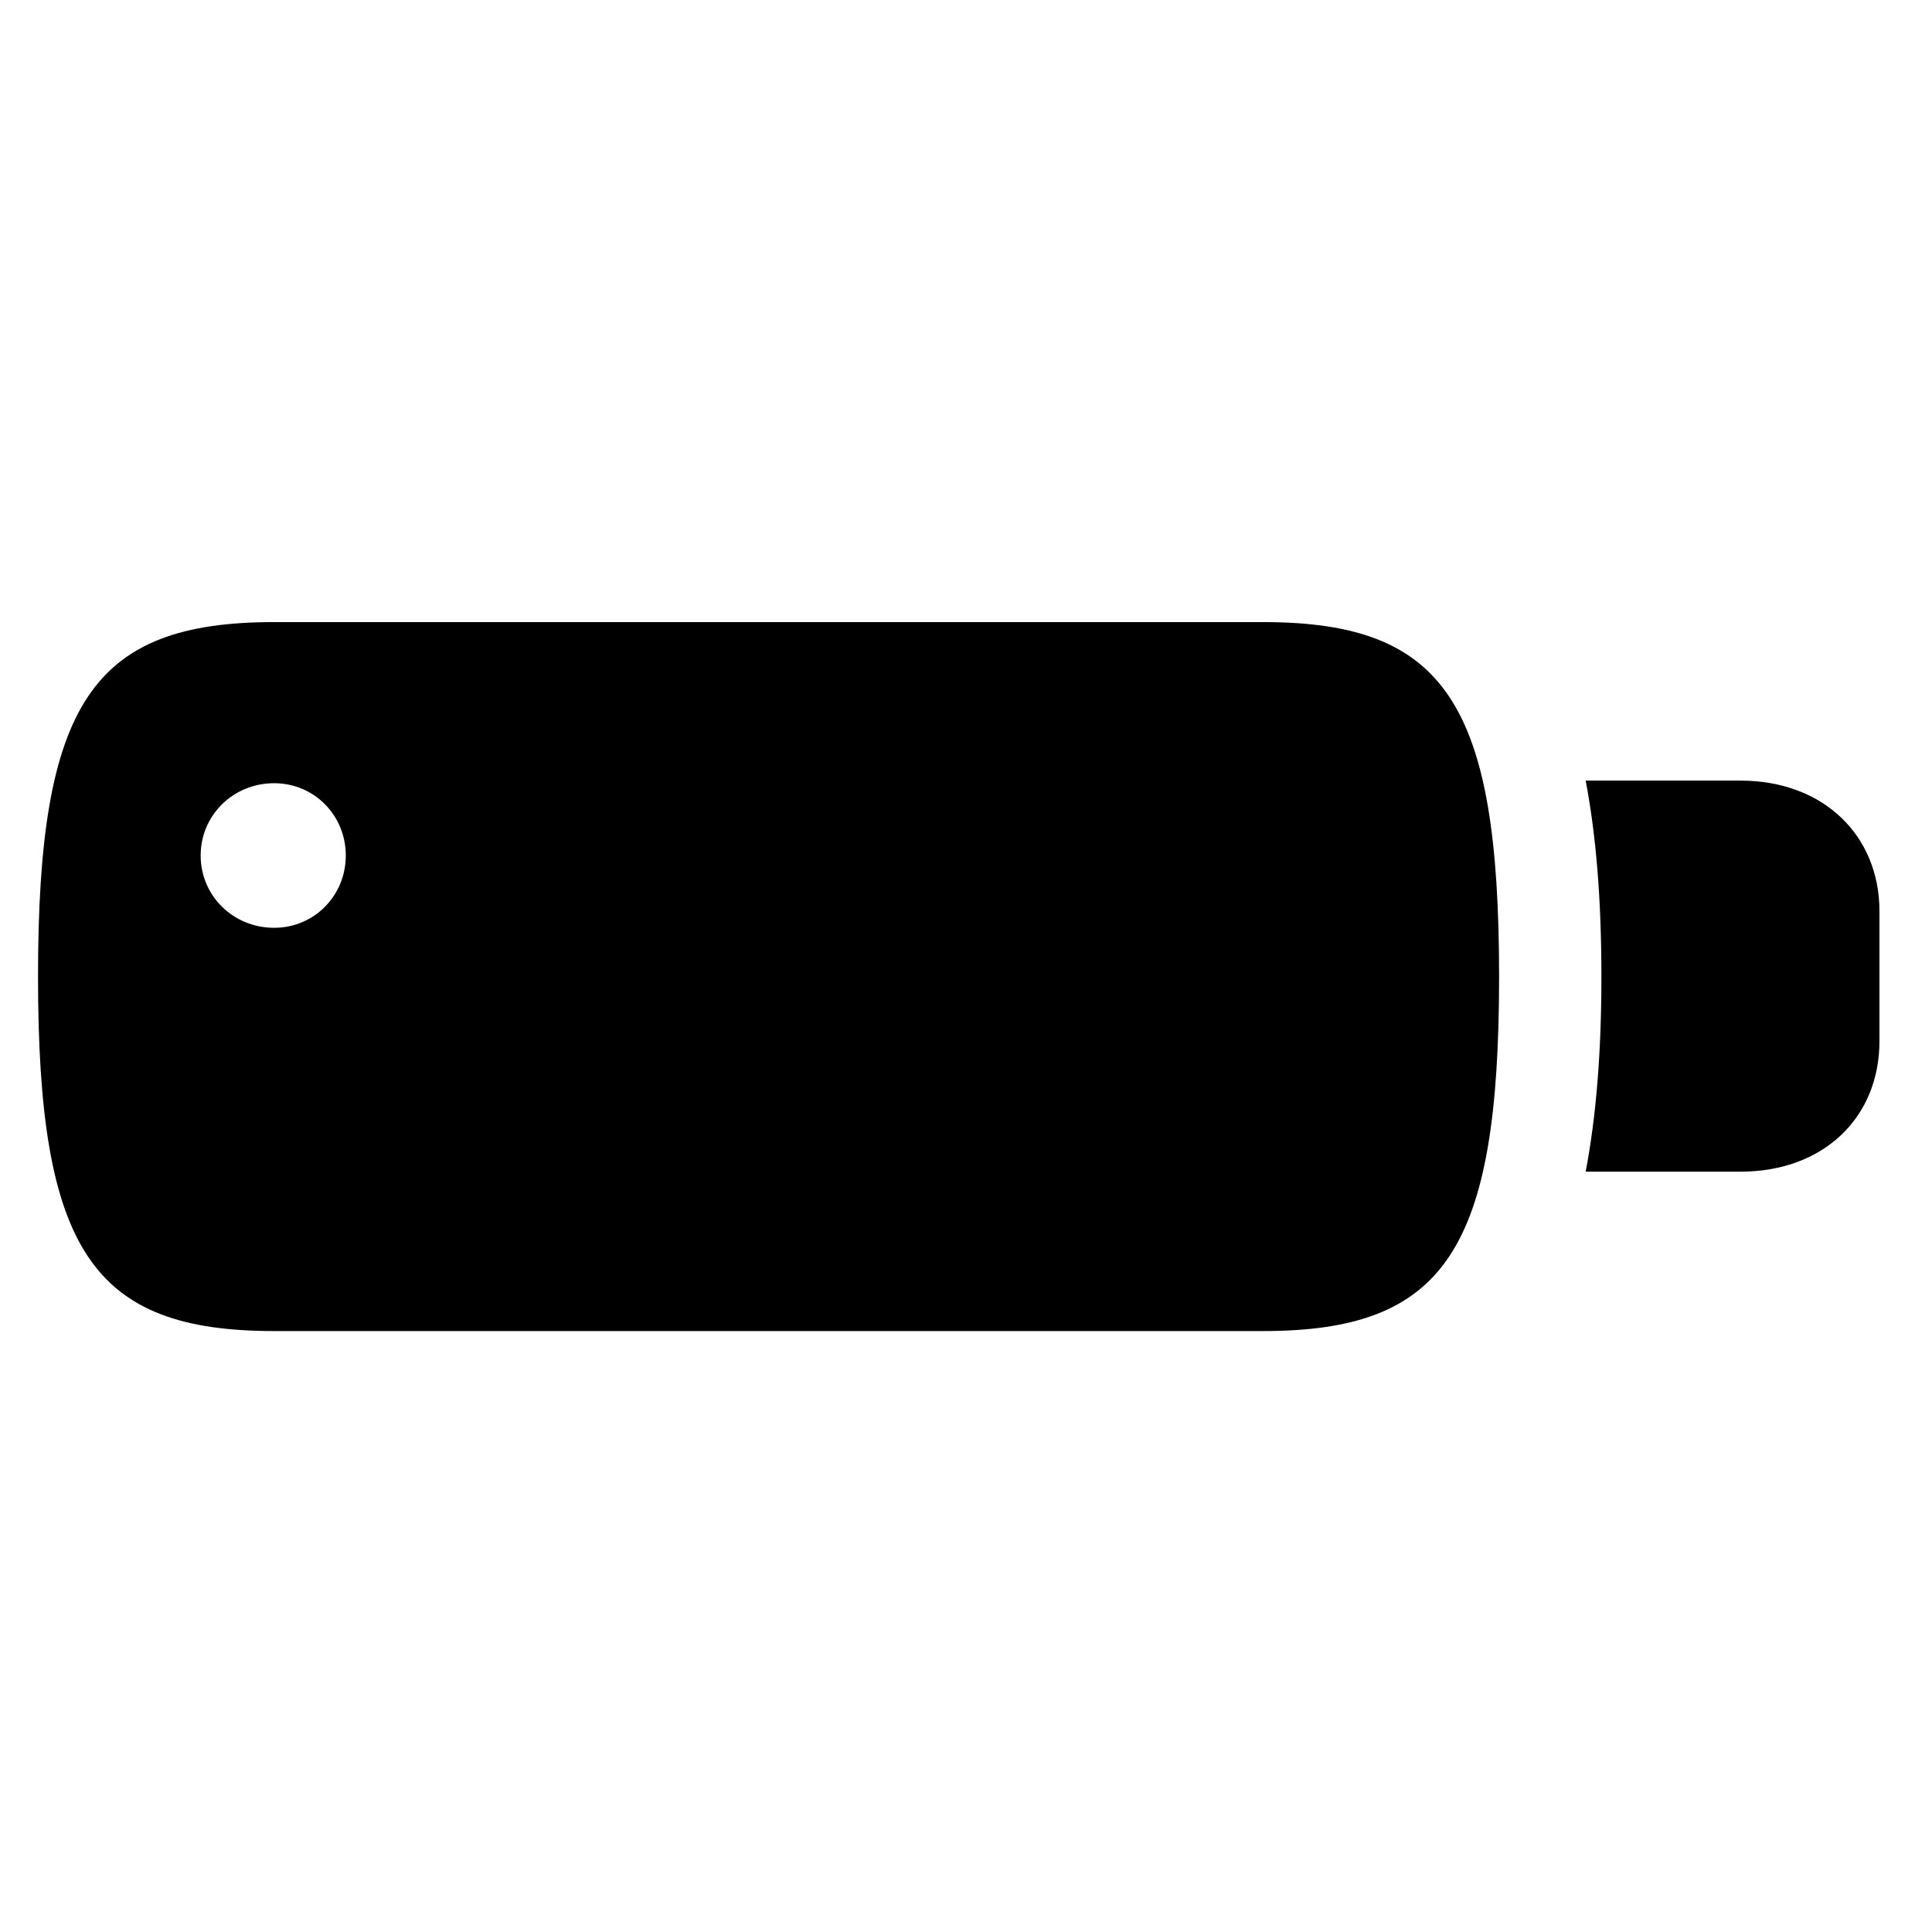
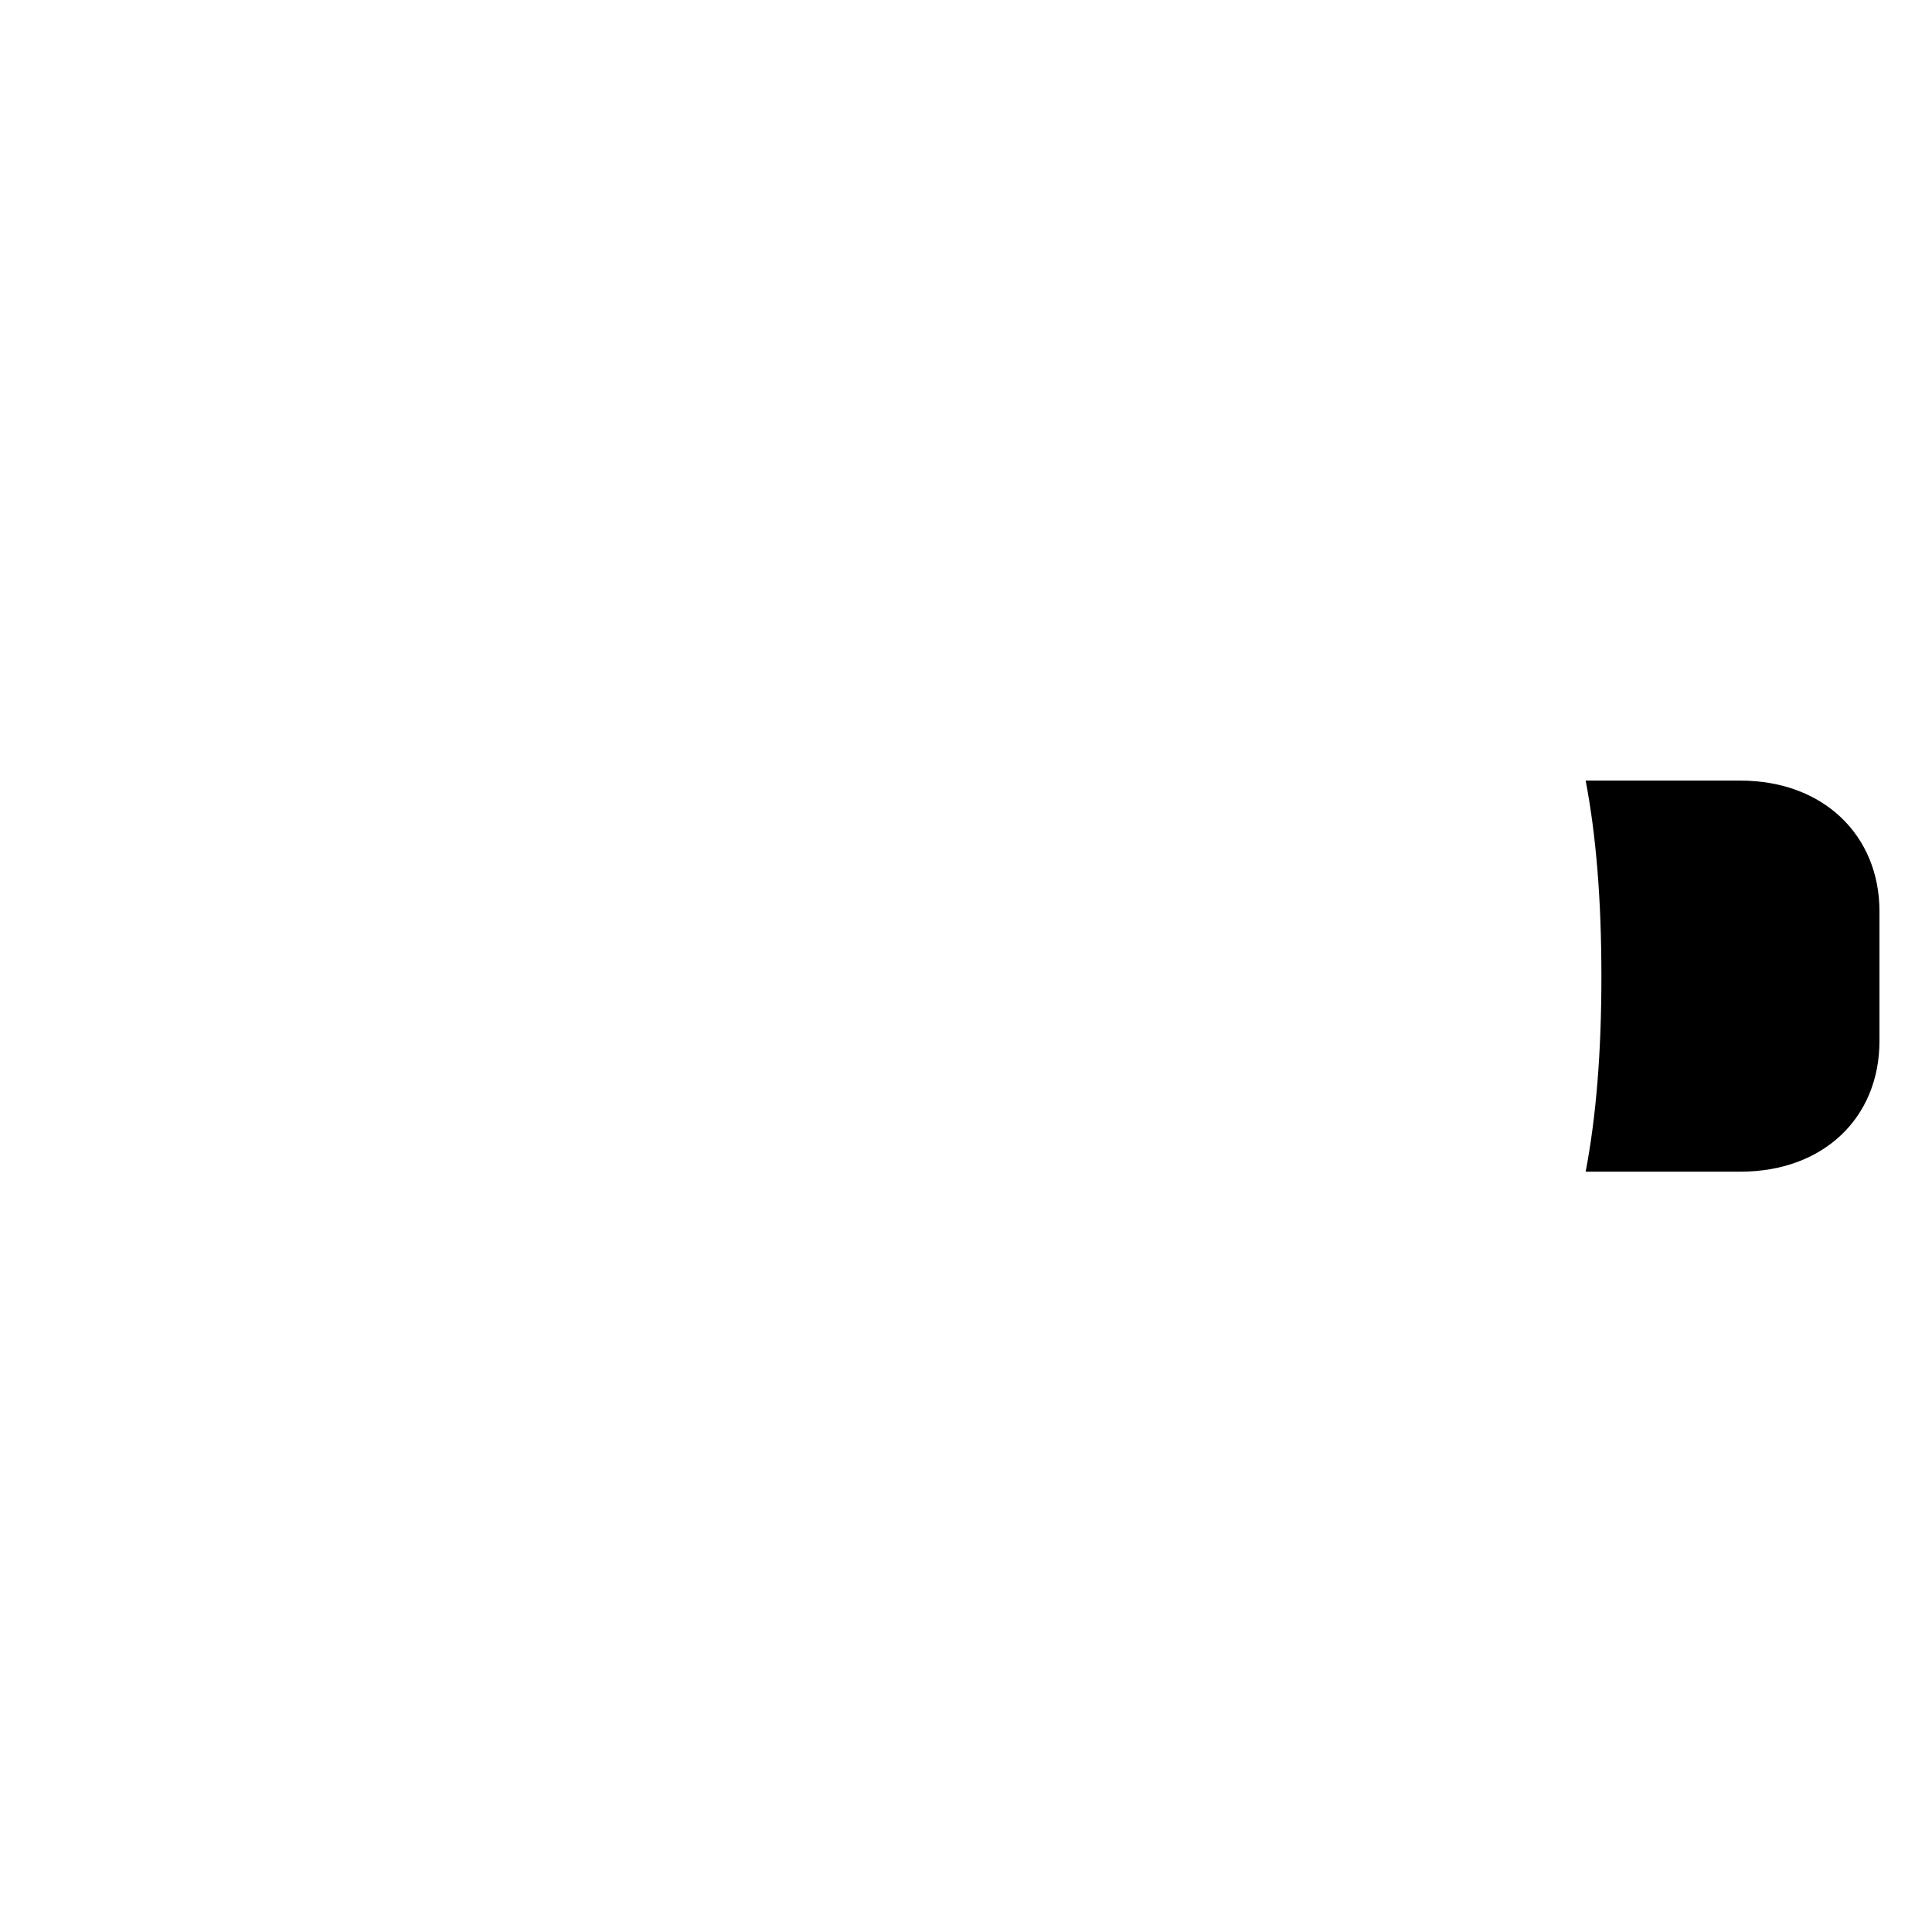
<svg xmlns="http://www.w3.org/2000/svg" width="128" height="128" viewBox="0 0 128 128">
  <g id="Regular-S-copy">
-     <path id="Path" fill="#000000" stroke="none" d="M 18.16 88.186 L 83.678 88.186 C 95.727 88.186 99.319 82.819 99.319 64.7 C 99.319 46.582 95.727 41.215 83.678 41.215 L 18.16 41.215 C 6.111 41.215 2.519 46.582 2.519 64.7 C 2.519 82.819 6.111 88.186 18.16 88.186 Z M 18.16 61.469 C 15.437 61.469 13.294 59.334 13.294 56.68 C 13.294 54.025 15.437 51.89 18.16 51.89 C 20.825 51.89 22.91 54.025 22.91 56.68 C 22.91 59.334 20.825 61.469 18.16 61.469 Z" />
    <path id="path1" fill="#000000" stroke="none" d="M 105.054 77.626 L 115.308 77.626 C 120.811 77.626 124.519 74.048 124.519 68.97 L 124.519 60.373 C 124.519 55.352 120.811 51.717 115.308 51.717 L 105.054 51.717 C 105.749 55.352 106.097 59.622 106.097 64.7 C 106.097 69.721 105.749 73.991 105.054 77.626 Z" />
  </g>
</svg>